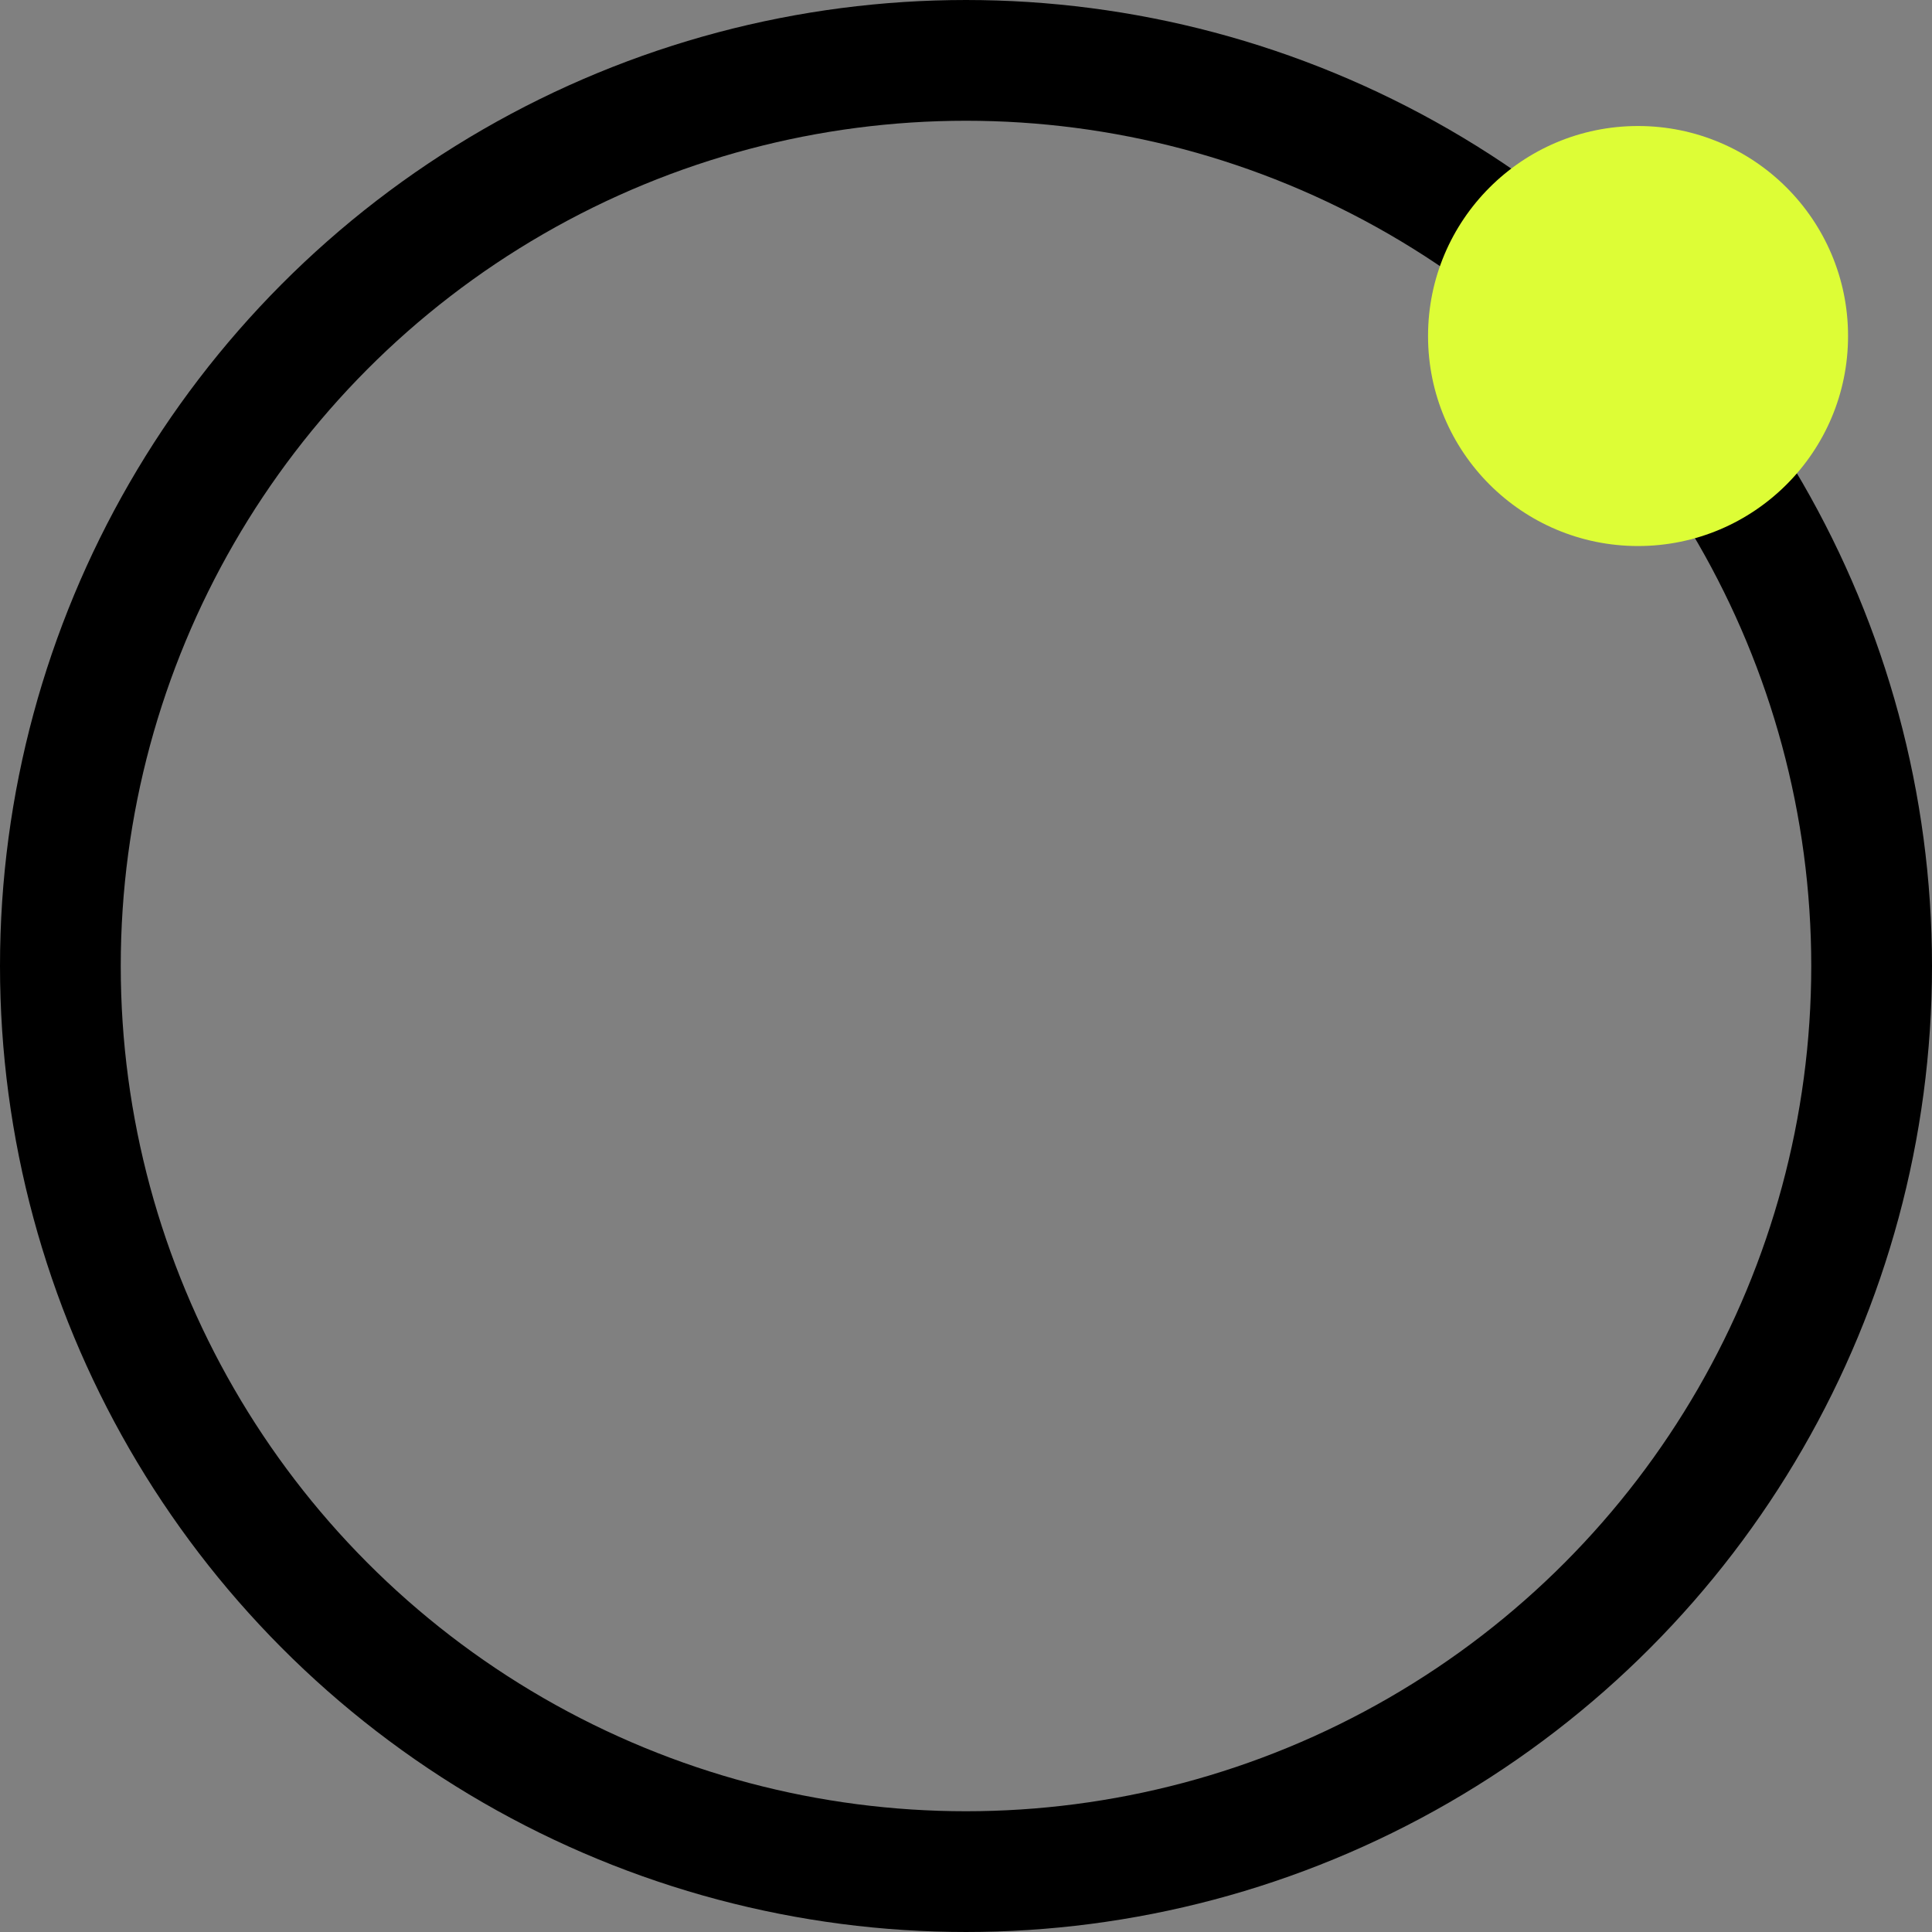
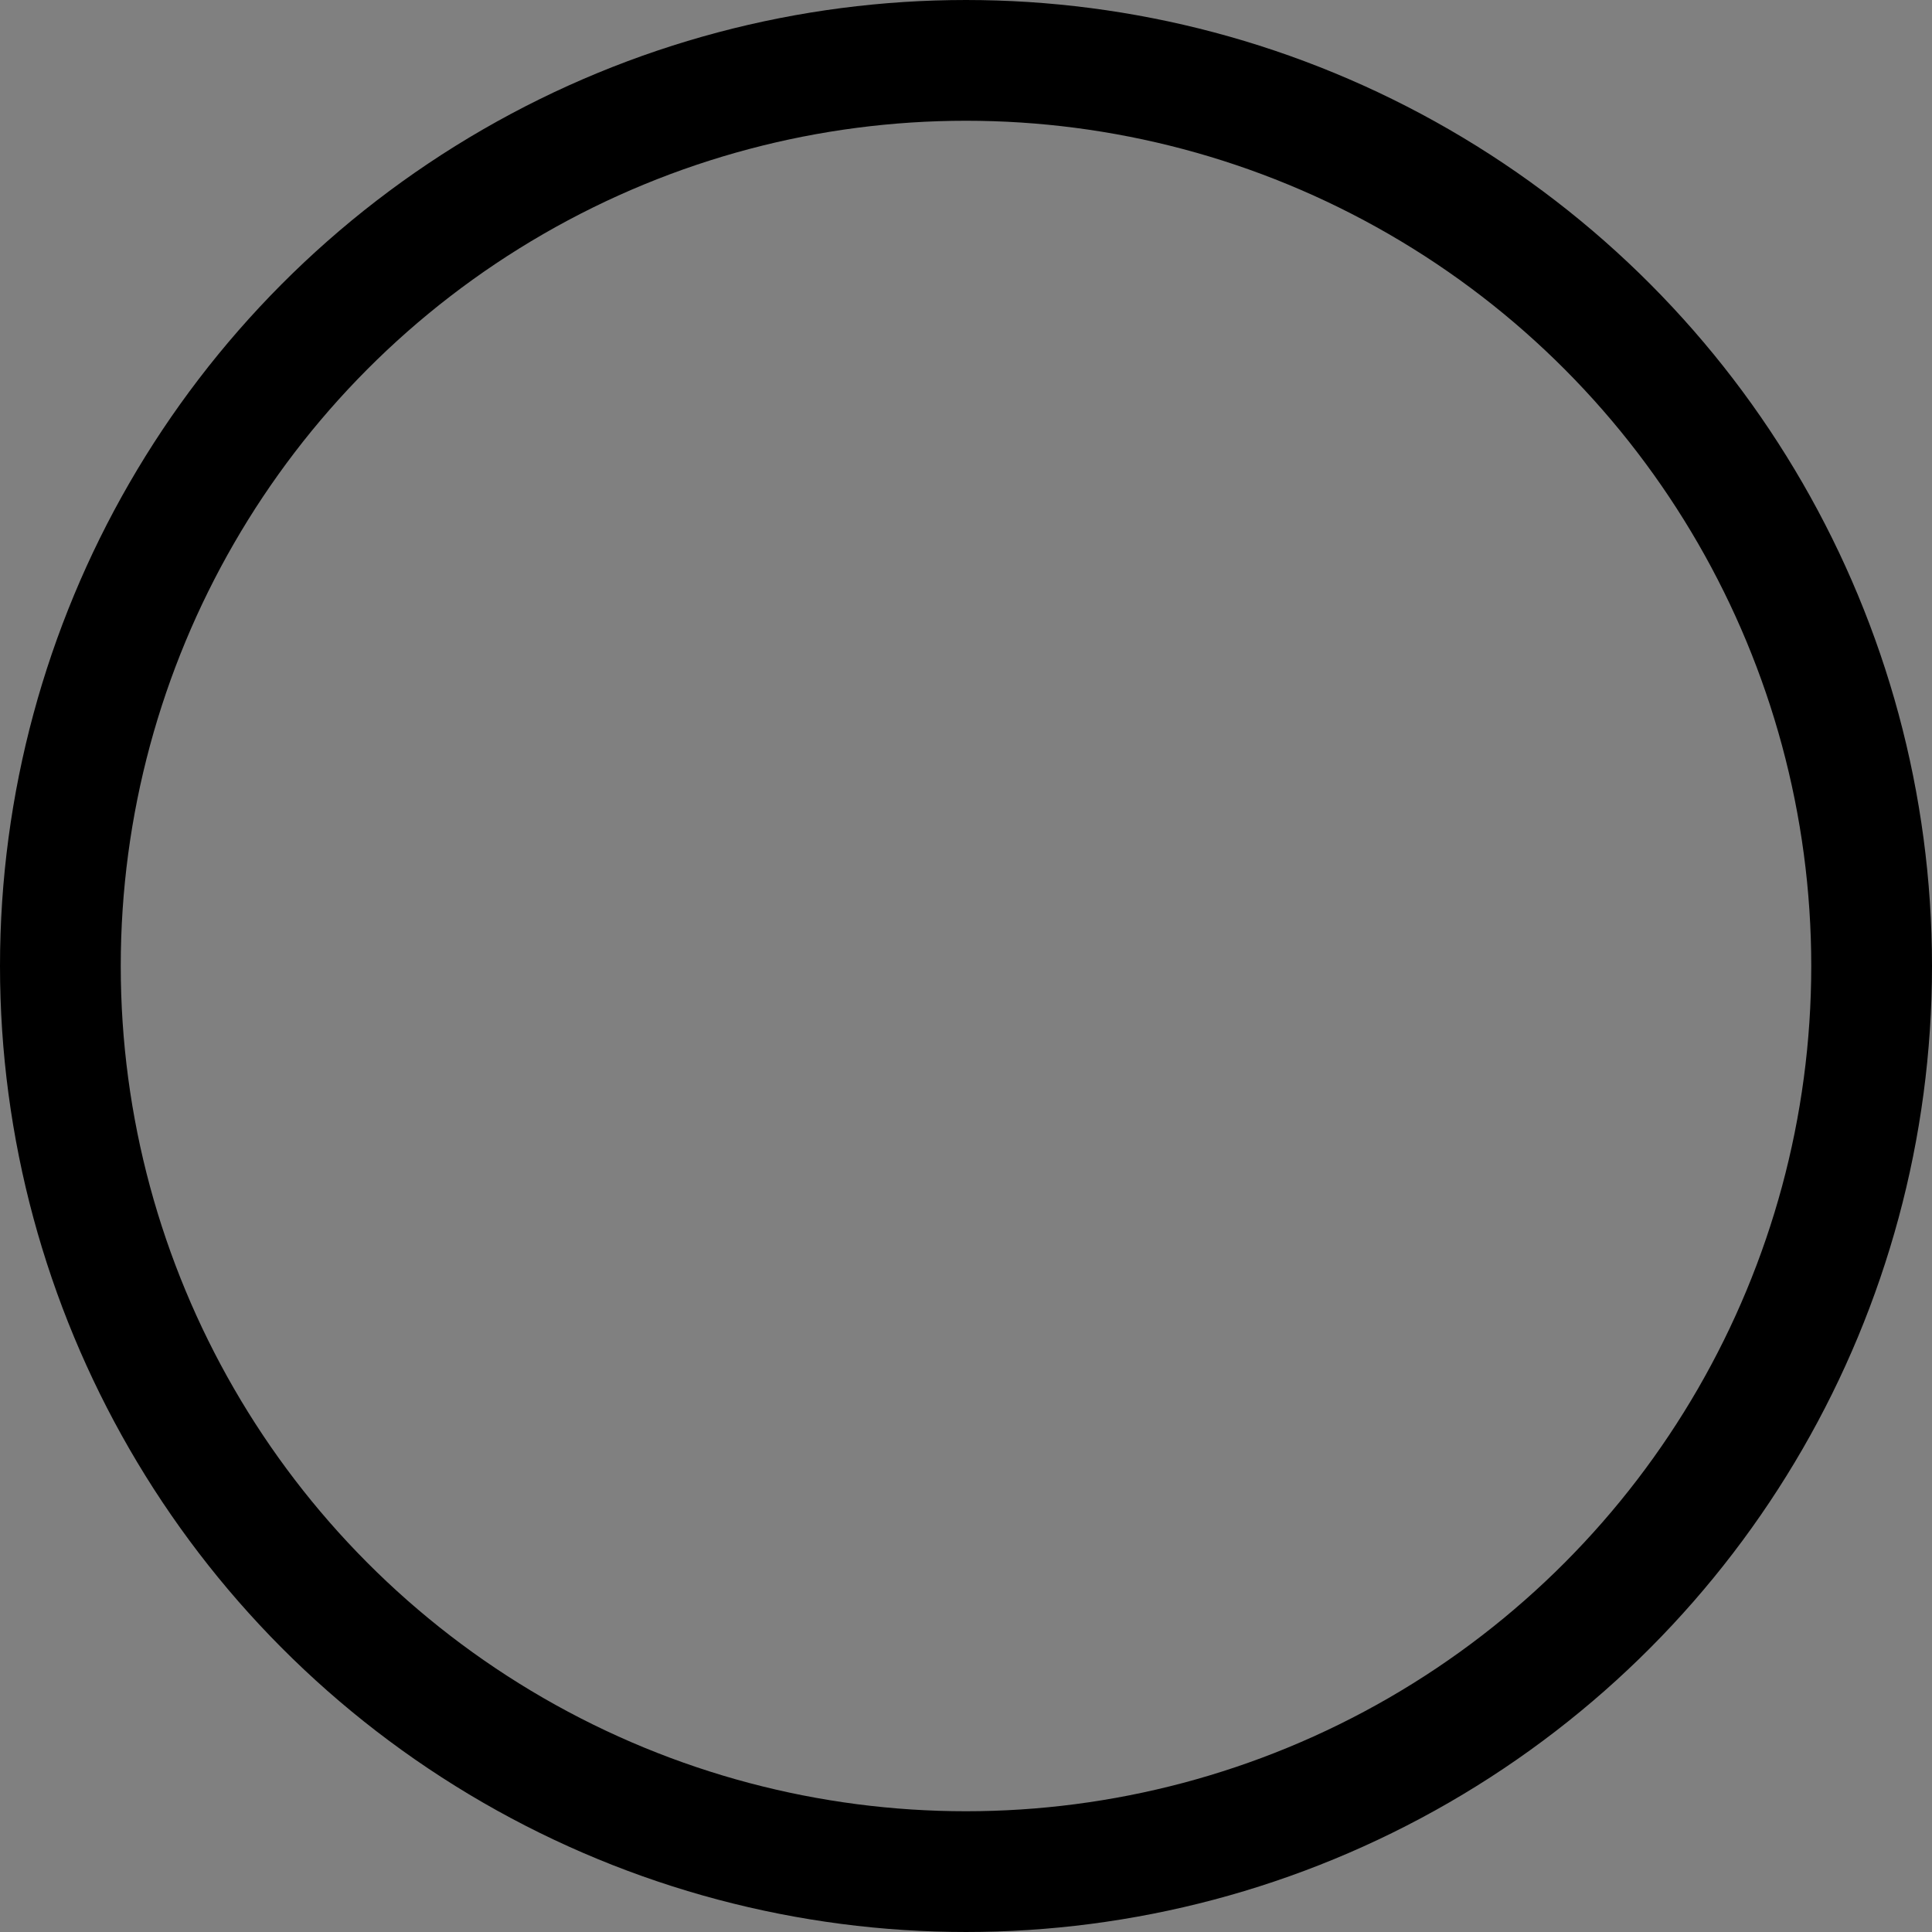
<svg xmlns="http://www.w3.org/2000/svg" width="40" height="40" viewBox="0 0 40 40" fill="none">
  <rect x="0" y="0" width="40" height="40" fill="#808080" stroke="none" />
  <circle cx="20" cy="20" r="18.75" stroke="black" stroke-width="2.5" />
-   <circle cx="33.914" cy="6.957" r="4.348" fill="#DDFD36" />
</svg>